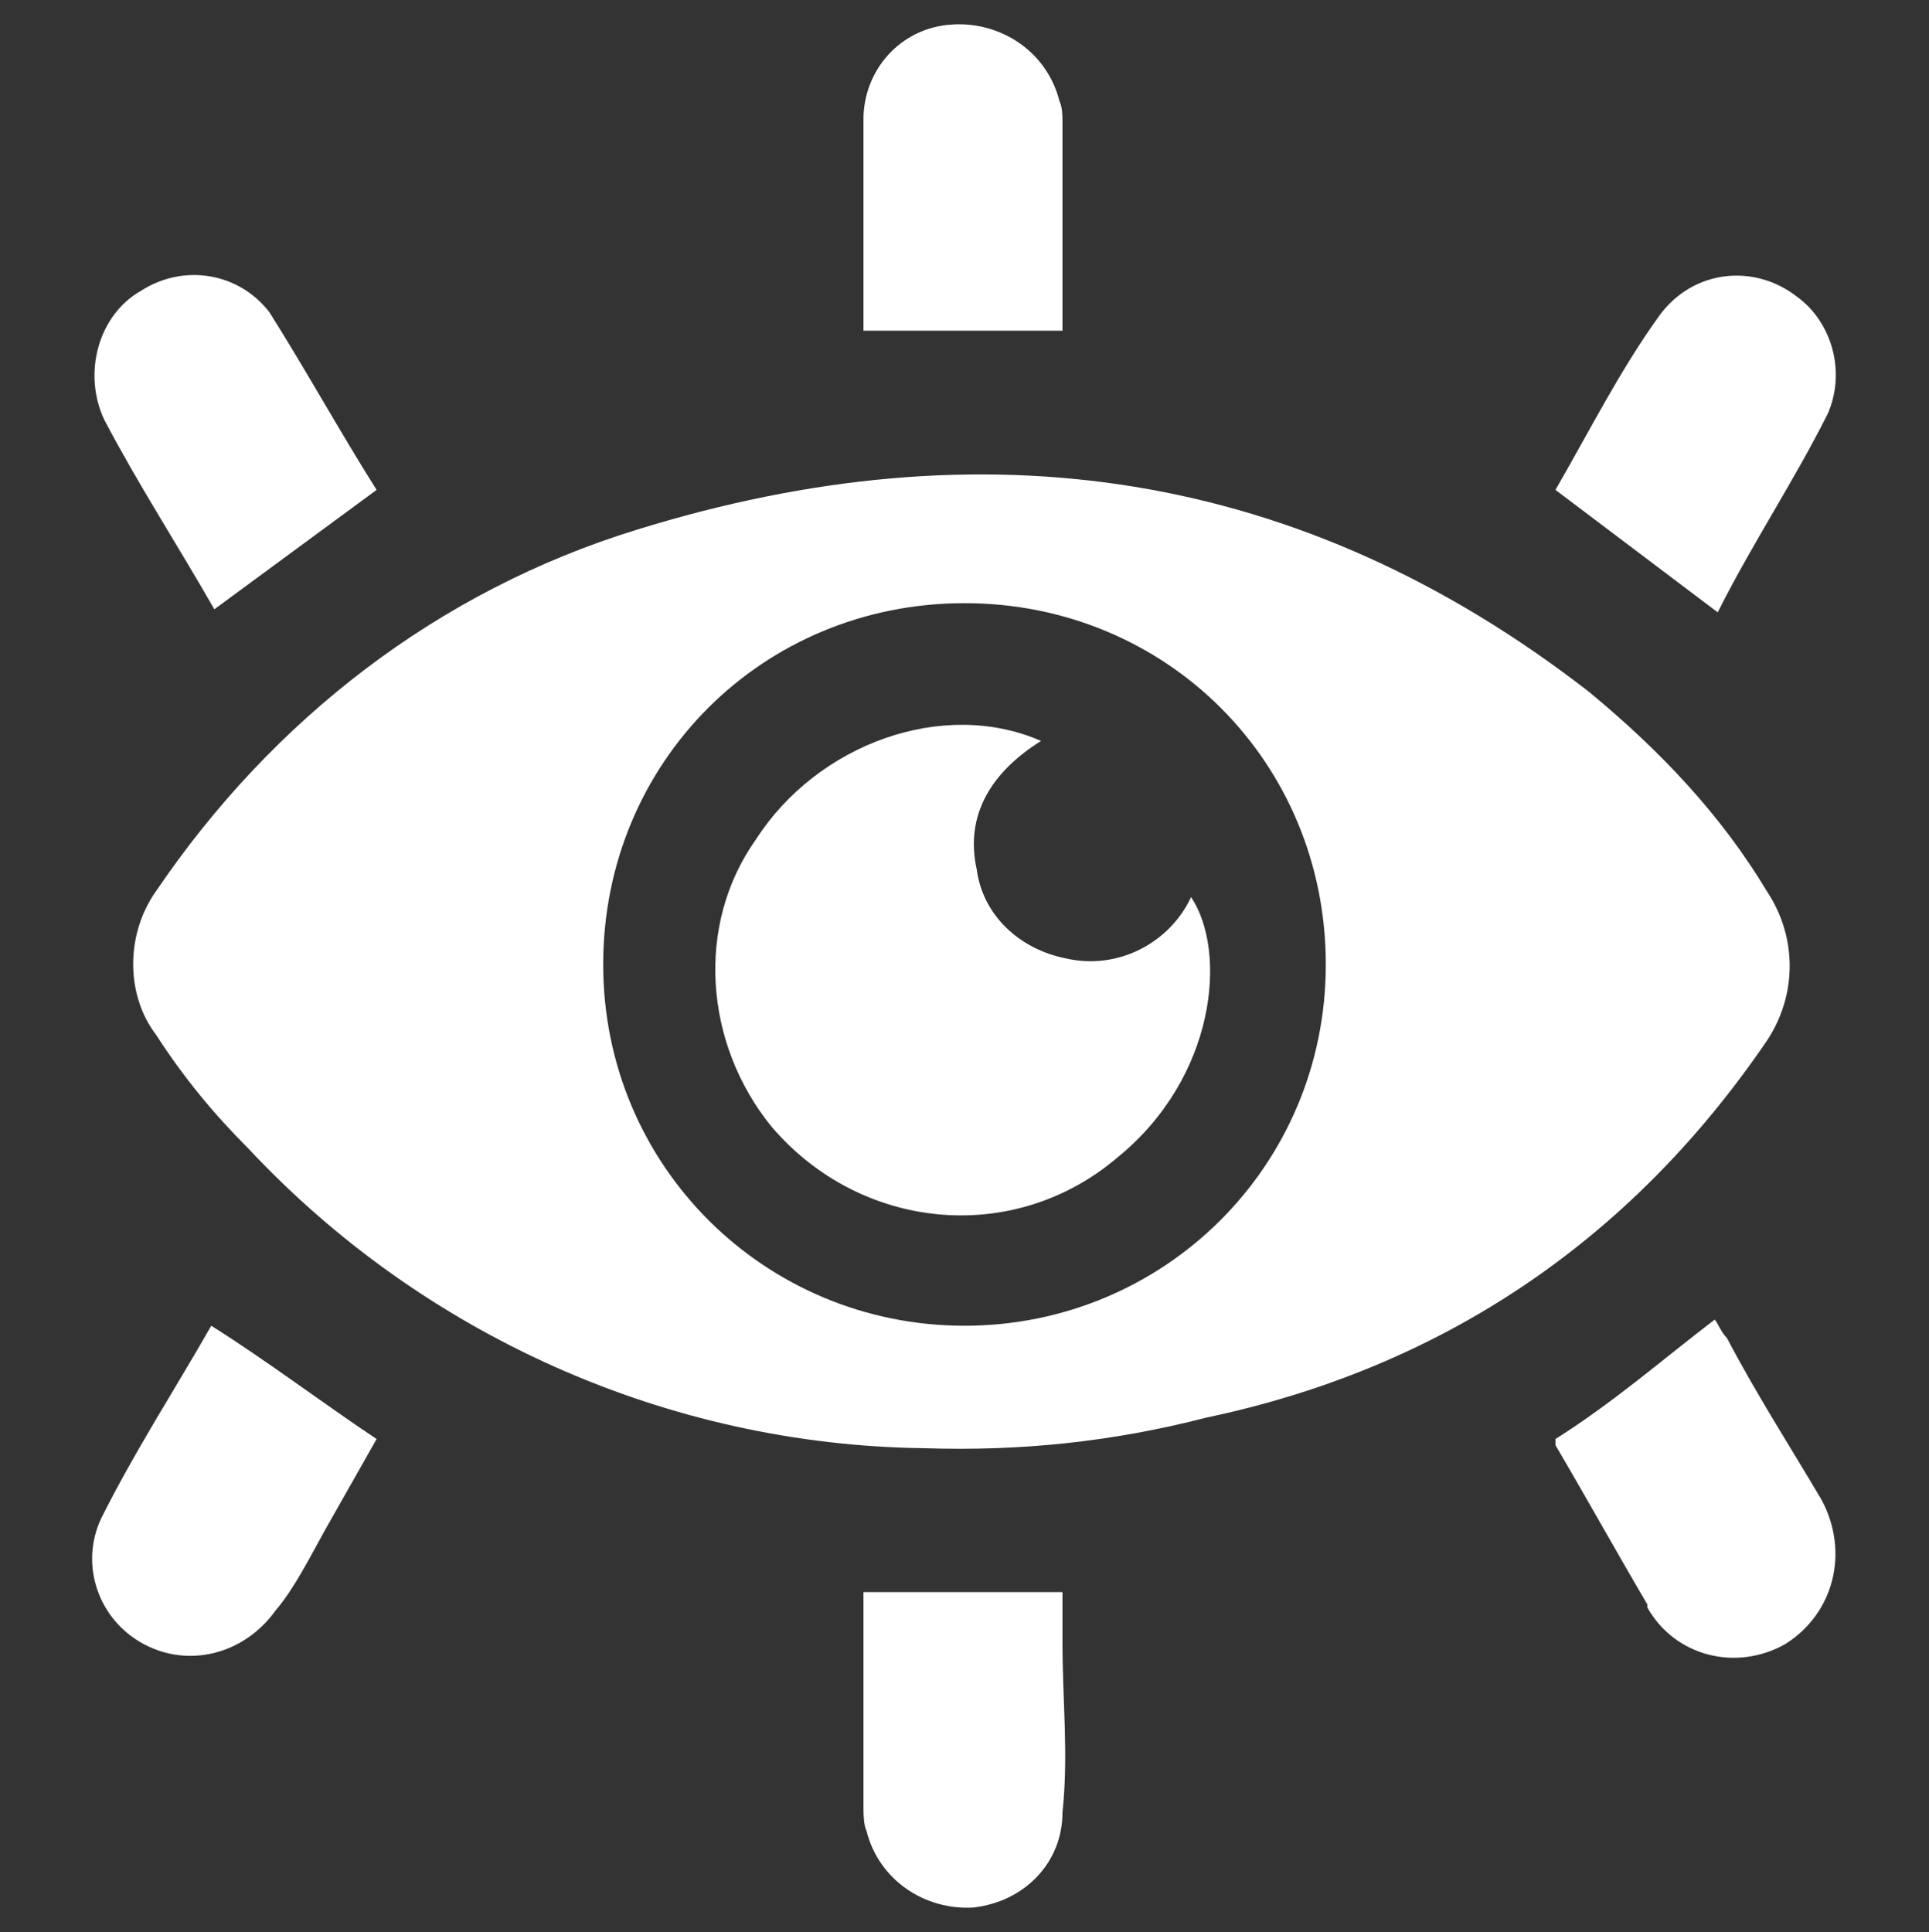
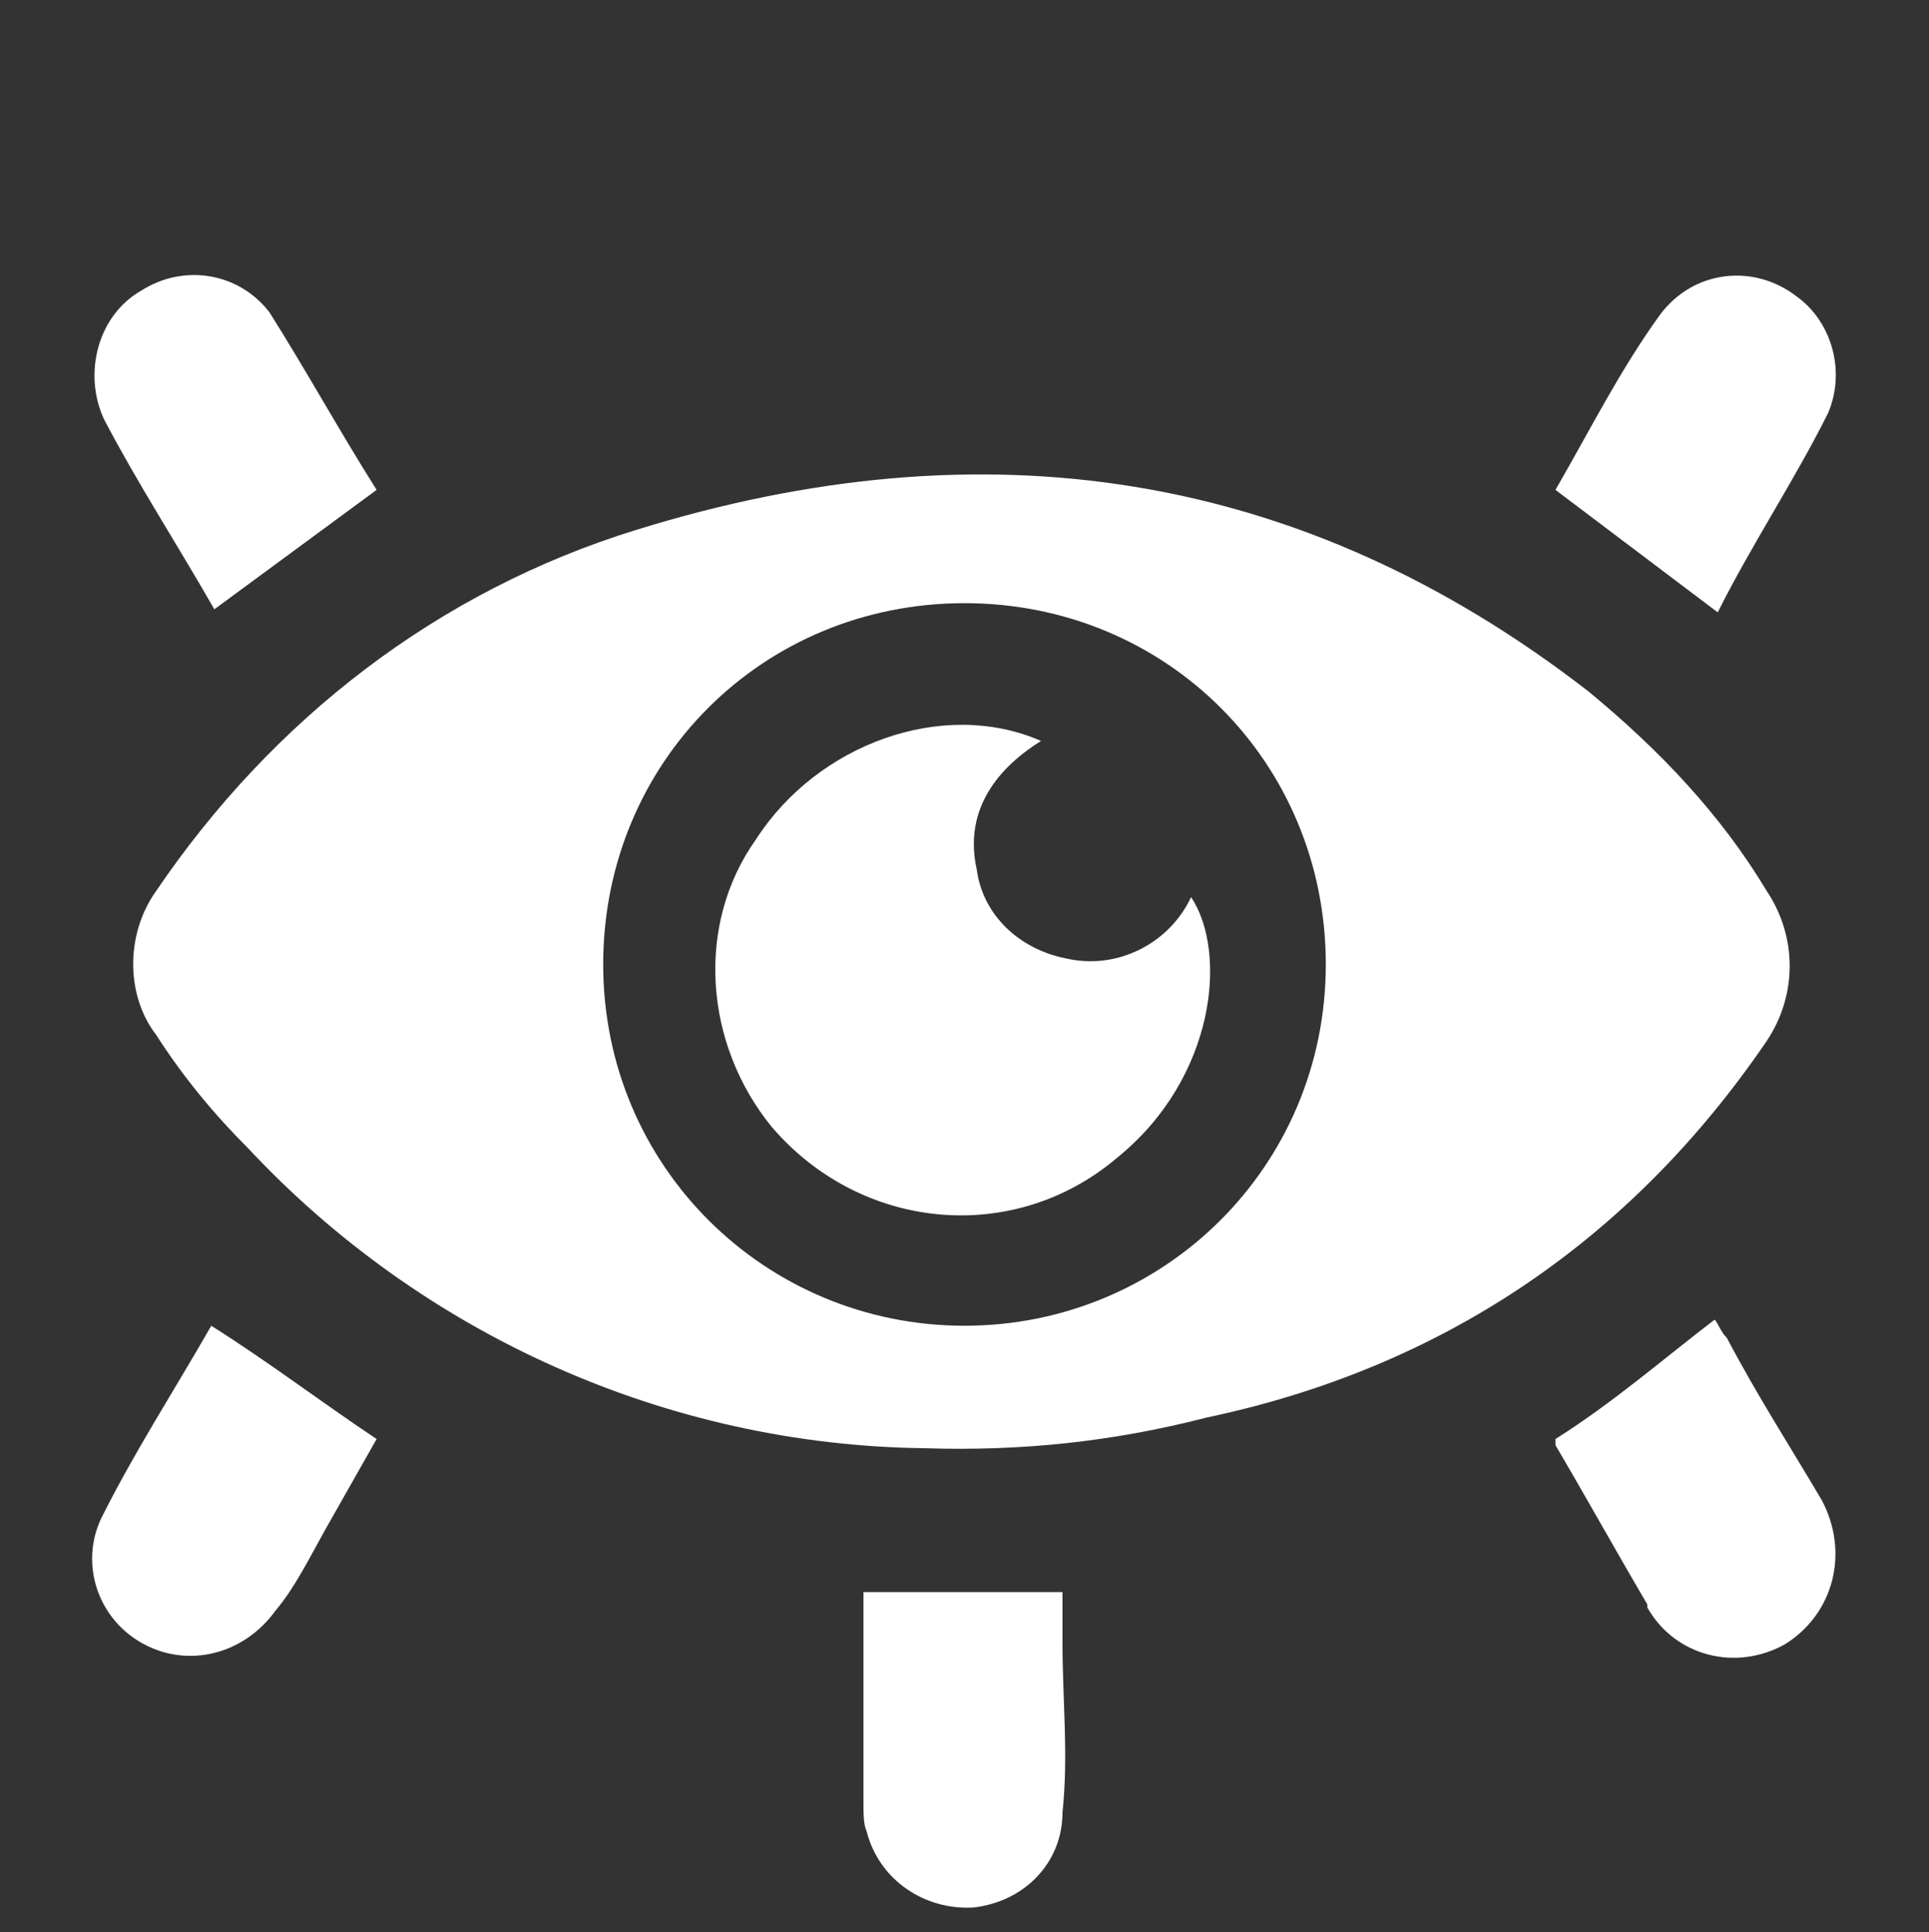
<svg xmlns="http://www.w3.org/2000/svg" version="1.1" id="Layer_1" x="0px" y="0px" viewBox="0 0 63 63.1" style="enable-background:new 0 0 63 63.1;" xml:space="preserve">
  <rect x="0" y="0" width="63" height="63.1" fill="#333333" stroke="none" />
  <style type="text/css">
	.st0{display:none;}
	.st1{display:inline;}
	.st2{fill:#FFFFFF;}
</style>
  <g class="st0">
    <g id="Layer_2_00000148657949080318638720000003122375402198237077_" class="st1">
      <g id="Layer_1-2">
        <path class="st2" d="M52.6,29.6c-1.2-2-2.8-3.7-4.7-5.2c-7.6-5.9-15.9-7.1-25-4.3c-5.2,1.6-9.6,5-12.6,9.5     c-0.8,1.1-0.8,2.7,0,3.8c0.7,1.1,1.5,2.1,2.4,3c4.6,4.9,11,7.8,17.8,7.9c2.5,0.1,4.9-0.2,7.4-0.8c6.1-1.4,11.1-4.7,14.7-10     C53.4,32.3,53.4,30.8,52.6,29.6z M31.5,41c-5.2,0-9.5-4.2-9.5-9.5s4.2-9.5,9.5-9.5s9.5,4.2,9.5,9.5l0,0C41,36.8,36.7,41,31.5,41z     " />
        <path class="st2" d="M34.1,14.7c0,0.1,0,0.2,0,0.2h-5.2v-2.3c0-1.1,0-2.2,0-3.3c0-1.3,1-2.4,2.3-2.5s2.5,0.7,2.8,2     c0.1,0.2,0.1,0.4,0.1,0.6C34.1,11.2,34.1,13,34.1,14.7z" />
        <path class="st2" d="M34.1,53.8c0,1.3-1,2.3-2.3,2.5c-1.3,0.1-2.5-0.7-2.8-2c-0.1-0.2-0.1-0.5-0.1-0.7c0-1.7,0-3.5,0-5.2     c0-0.1,0-0.2,0-0.3h5.2v1.3C34.1,50.9,34.2,52.3,34.1,53.8z" />
        <path class="st2" d="M53.1,49.4c-1.3,0.7-2.9,0.3-3.6-1c0,0,0,0,0-0.1c-0.8-1.4-1.6-2.8-2.4-4.2V44c1.5-1,2.8-2.1,4.2-3.1     c0.1,0.1,0.2,0.3,0.3,0.5c0.8,1.5,1.7,2.9,2.5,4.3C54.8,47,54.4,48.6,53.1,49.4C53.2,49.4,53.2,49.4,53.1,49.4z" />
        <path class="st2" d="M54.2,17c-0.9,1.8-2,3.5-2.9,5.2L47,19c0.9-1.5,1.7-3.1,2.7-4.6c0.9-1.2,2.5-1.4,3.6-0.5     C54.3,14.6,54.7,15.9,54.2,17z" />
        <path class="st2" d="M16,19l-4.3,3.1l0,0c-1-1.7-2-3.3-2.9-5c-0.6-1.2-0.2-2.7,1-3.4c1.1-0.7,2.6-0.5,3.4,0.6     C14.2,15.9,15.1,17.5,16,19z" />
        <path class="st2" d="M16,44l-1.4,2.4c-0.4,0.7-0.8,1.5-1.3,2.1c-0.7,1.1-2.2,1.5-3.4,0.9s-1.7-2.1-1.1-3.3     c0.9-1.8,1.9-3.4,2.9-5.1C13.2,42,14.6,43,16,44z" />
        <path class="st2" d="M35.5,36.6c-2.7,2.3-6.8,1.9-9.1-0.8c-1.8-2.2-2-5.3-0.4-7.6c1.6-2.5,4.9-3.7,7.5-2.6     c-1.3,0.8-2,1.9-1.7,3.4c0.2,1.2,1.1,2.1,2.3,2.3c1.4,0.3,2.7-0.4,3.3-1.6C38.4,31.2,38.1,34.5,35.5,36.6z" />
      </g>
    </g>
    <g class="st1">
      <g>
        <path class="st2" d="M58,52.2c0,3.2-2.6,5.9-5.9,5.9h-3.8c-1.4,0-2.5,1.1-2.5,2.5l0,0c0,1.4,1.1,2.5,2.5,2.5h3.8     c6,0,10.9-4.9,10.9-10.9v-3.8c0-1.4-1.1-2.5-2.5-2.5l0,0c-1.4,0-2.5,1.1-2.5,2.5V52.2z M52.2,0h-3.8c-1.4,0-2.5,1.1-2.5,2.5l0,0     C45.9,3.9,47,5,48.4,5h3.8c3.2,0,5.9,2.6,5.9,5.9v3.8c0,1.4,1.1,2.5,2.5,2.5l0,0c1.4,0,2.5-1.1,2.5-2.5v-3.8     C63,4.9,58.2,0,52.2,0z M5,52.2v-3.8c0-1.4-1.1-2.5-2.5-2.5l0,0C1.1,45.9,0,47,0,48.4v3.8c0,6,4.9,10.9,10.9,10.9h3.8     c1.4,0,2.5-1.1,2.5-2.5l0,0c0-1.4-1.1-2.5-2.5-2.5h-3.8C7.6,58,5,55.4,5,52.2z M0,10.9v3.8c0,1.4,1.1,2.5,2.5,2.5l0,0     c1.4,0,2.5-1.1,2.5-2.5v-3.8C5,7.6,7.6,5,10.9,5h3.8c1.4,0,2.5-1.1,2.5-2.5l0,0C17.2,1.1,16,0,14.7,0h-3.8C4.9,0,0,4.9,0,10.9z" />
      </g>
    </g>
  </g>
  <g>
    <g id="Layer_2_00000005252478731957413060000016806422302474053285_">
      <g id="Layer_1-2_00000028320635416602926450000006458505658513226885_">
        <path class="st2" d="M57.7,29.1c-1.5-2.5-3.5-4.6-5.8-6.5c-9.4-7.3-19.8-8.8-31.1-5.3c-6.5,2-11.9,6.2-15.7,11.8     c-1,1.4-1,3.4,0,4.7c0.9,1.4,1.9,2.6,3,3.7c5.7,6.1,13.7,9.7,22.1,9.8c3.1,0.1,6.1-0.2,9.2-1C47,44.7,53.2,40.6,57.7,34     C58.7,32.5,58.7,30.6,57.7,29.1z M31.5,43.3c-6.5,0-11.8-5.2-11.8-11.8s5.2-11.8,11.8-11.8s11.8,5.2,11.8,11.8l0,0     C43.3,38.1,38,43.3,31.5,43.3z" />
-         <path class="st2" d="M34.7,10.6c0,0.1,0,0.2,0,0.2h-6.5V8c0-1.4,0-2.7,0-4.1c0-1.6,1.2-3,2.9-3.1c1.6-0.1,3.1,0.9,3.5,2.5     c0.1,0.2,0.1,0.5,0.1,0.7C34.7,6.3,34.7,8.5,34.7,10.6z" />
        <path class="st2" d="M34.7,59.2c0,1.6-1.2,2.9-2.9,3.1c-1.6,0.1-3.1-0.9-3.5-2.5c-0.1-0.2-0.1-0.6-0.1-0.9c0-2.1,0-4.3,0-6.5     c0-0.1,0-0.2,0-0.4h6.5v1.6C34.7,55.6,34.9,57.3,34.7,59.2z" />
        <path class="st2" d="M58.3,53.7c-1.6,0.9-3.6,0.4-4.5-1.2c0,0,0,0,0-0.1c-1-1.7-2-3.5-3-5.2V47c1.9-1.2,3.5-2.6,5.2-3.9     c0.1,0.1,0.2,0.4,0.4,0.6c1,1.9,2.1,3.6,3.1,5.3C60.4,50.7,59.9,52.7,58.3,53.7C58.5,53.7,58.5,53.7,58.3,53.7z" />
        <path class="st2" d="M59.7,13.5c-1.1,2.2-2.5,4.3-3.6,6.5l-5.3-4c1.1-1.9,2.1-3.9,3.4-5.7c1.1-1.5,3.1-1.7,4.5-0.6     C59.8,10.5,60.3,12.1,59.7,13.5z" />
        <path class="st2" d="M12.3,16l-5.3,3.9l0,0c-1.2-2.1-2.5-4.1-3.6-6.2c-0.7-1.5-0.2-3.4,1.2-4.2c1.4-0.9,3.2-0.6,4.2,0.7     C10,12.1,11.1,14.1,12.3,16z" />
        <path class="st2" d="M12.3,47l-1.7,3c-0.5,0.9-1,1.9-1.6,2.6C8,54,6.2,54.5,4.7,53.7s-2.1-2.6-1.4-4.1c1.1-2.2,2.4-4.2,3.6-6.3     C8.8,44.5,10.5,45.8,12.3,47z" />
        <path class="st2" d="M36.5,37.8c-3.4,2.9-8.4,2.4-11.3-1c-2.2-2.7-2.5-6.6-0.5-9.4c2-3.1,6.1-4.6,9.3-3.2c-1.6,1-2.5,2.4-2.1,4.2     c0.2,1.5,1.4,2.6,2.9,2.9c1.7,0.4,3.4-0.5,4.1-2C40.1,31.1,39.7,35.2,36.5,37.8z" />
      </g>
    </g>
  </g>
</svg>